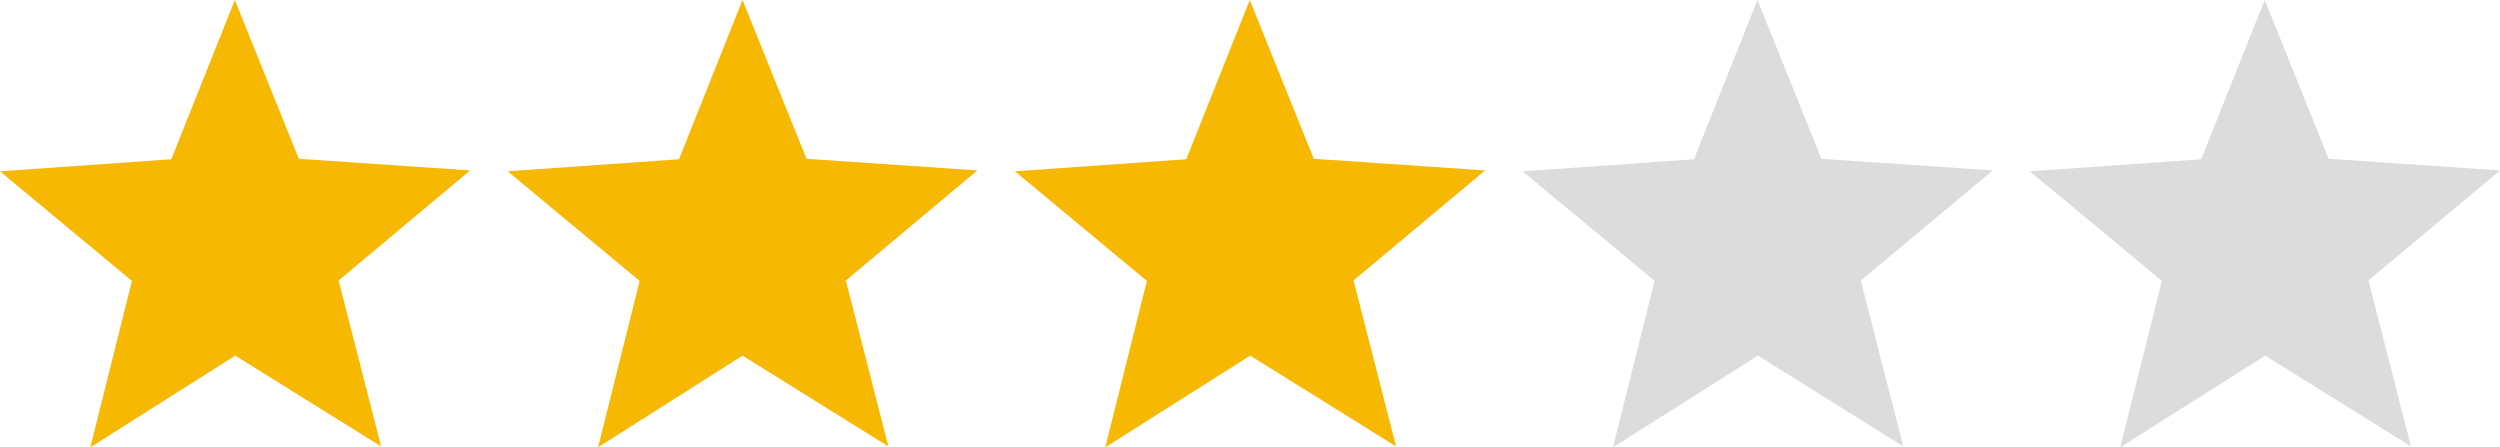
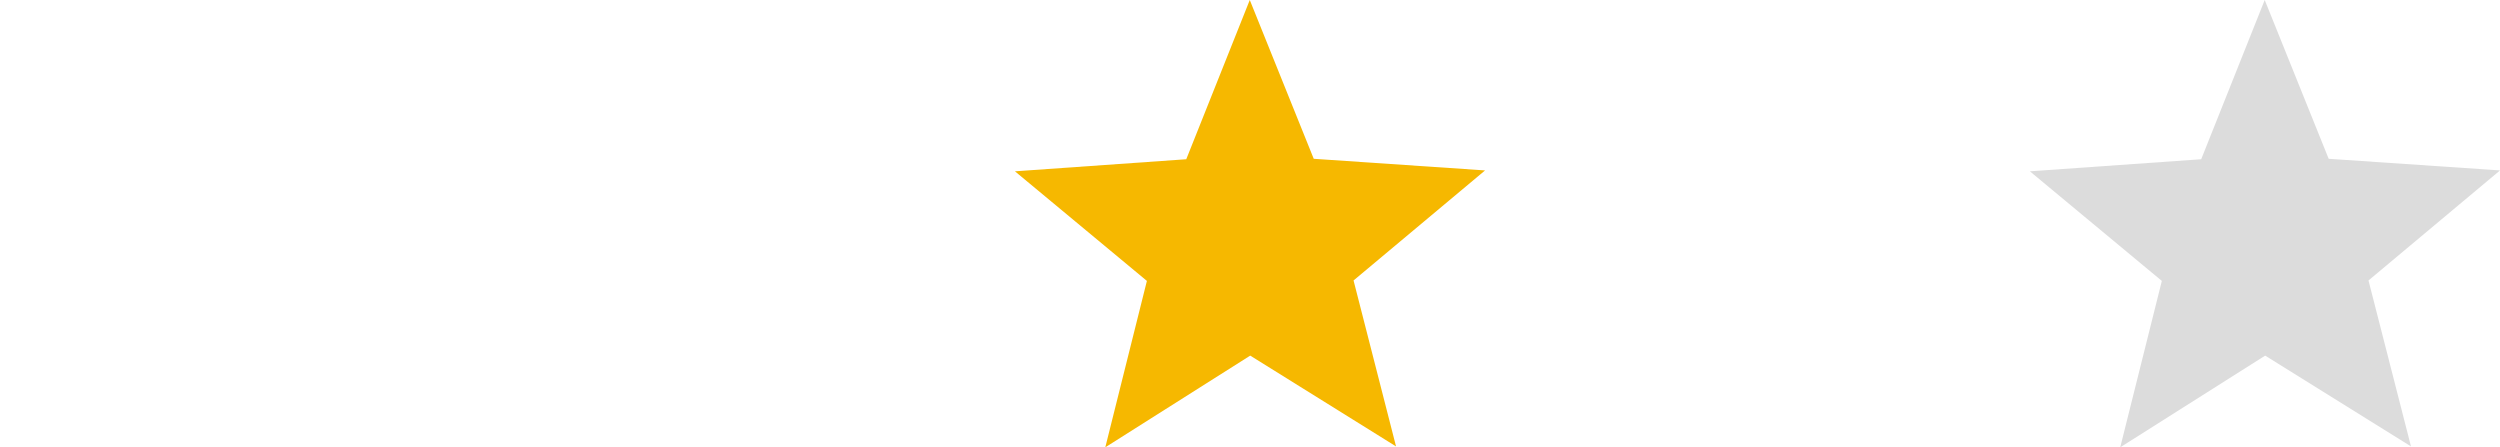
<svg xmlns="http://www.w3.org/2000/svg" id="Ebene_1" data-name="Ebene 1" version="1.1" viewBox="0 0 558.9 100">
  <defs>
    <style>
      .cls-1 {
        fill: #dcdcdc;
      }

      .cls-1, .cls-2 {
        stroke-width: 0px;
      }

      .cls-2 {
        fill: #f6b800;
      }
    </style>
  </defs>
-   <polygon class="cls-2" points="105.1 38.1 66.8 35.5 52.5 0 38.3 35.6 0 38.3 29.5 62.8 20.2 100 52.6 79.5 85.2 99.8 75.7 62.7 105.1 38.1" />
-   <polygon class="cls-2" points="218.5 38.1 180.3 35.5 166 0 151.8 35.6 113.5 38.3 143 62.8 133.7 100 166 79.5 198.6 99.8 189.1 62.7 218.5 38.1" />
  <polygon class="cls-2" points="332 38.1 293.7 35.5 279.4 0 265.2 35.6 226.9 38.3 256.4 62.8 247.1 100 279.5 79.5 312.1 99.8 302.6 62.7 332 38.1" />
-   <polygon class="cls-1" points="445.5 38.1 407.2 35.5 392.9 0 378.7 35.6 340.4 38.3 369.9 62.8 360.6 100 393 79.5 425.5 99.8 416 62.7 445.5 38.1" />
  <polygon class="cls-1" points="558.9 38.1 520.6 35.5 506.3 0 492.1 35.6 453.8 38.3 483.3 62.8 474 100 506.4 79.5 539 99.8 529.5 62.7 558.9 38.1" />
</svg>